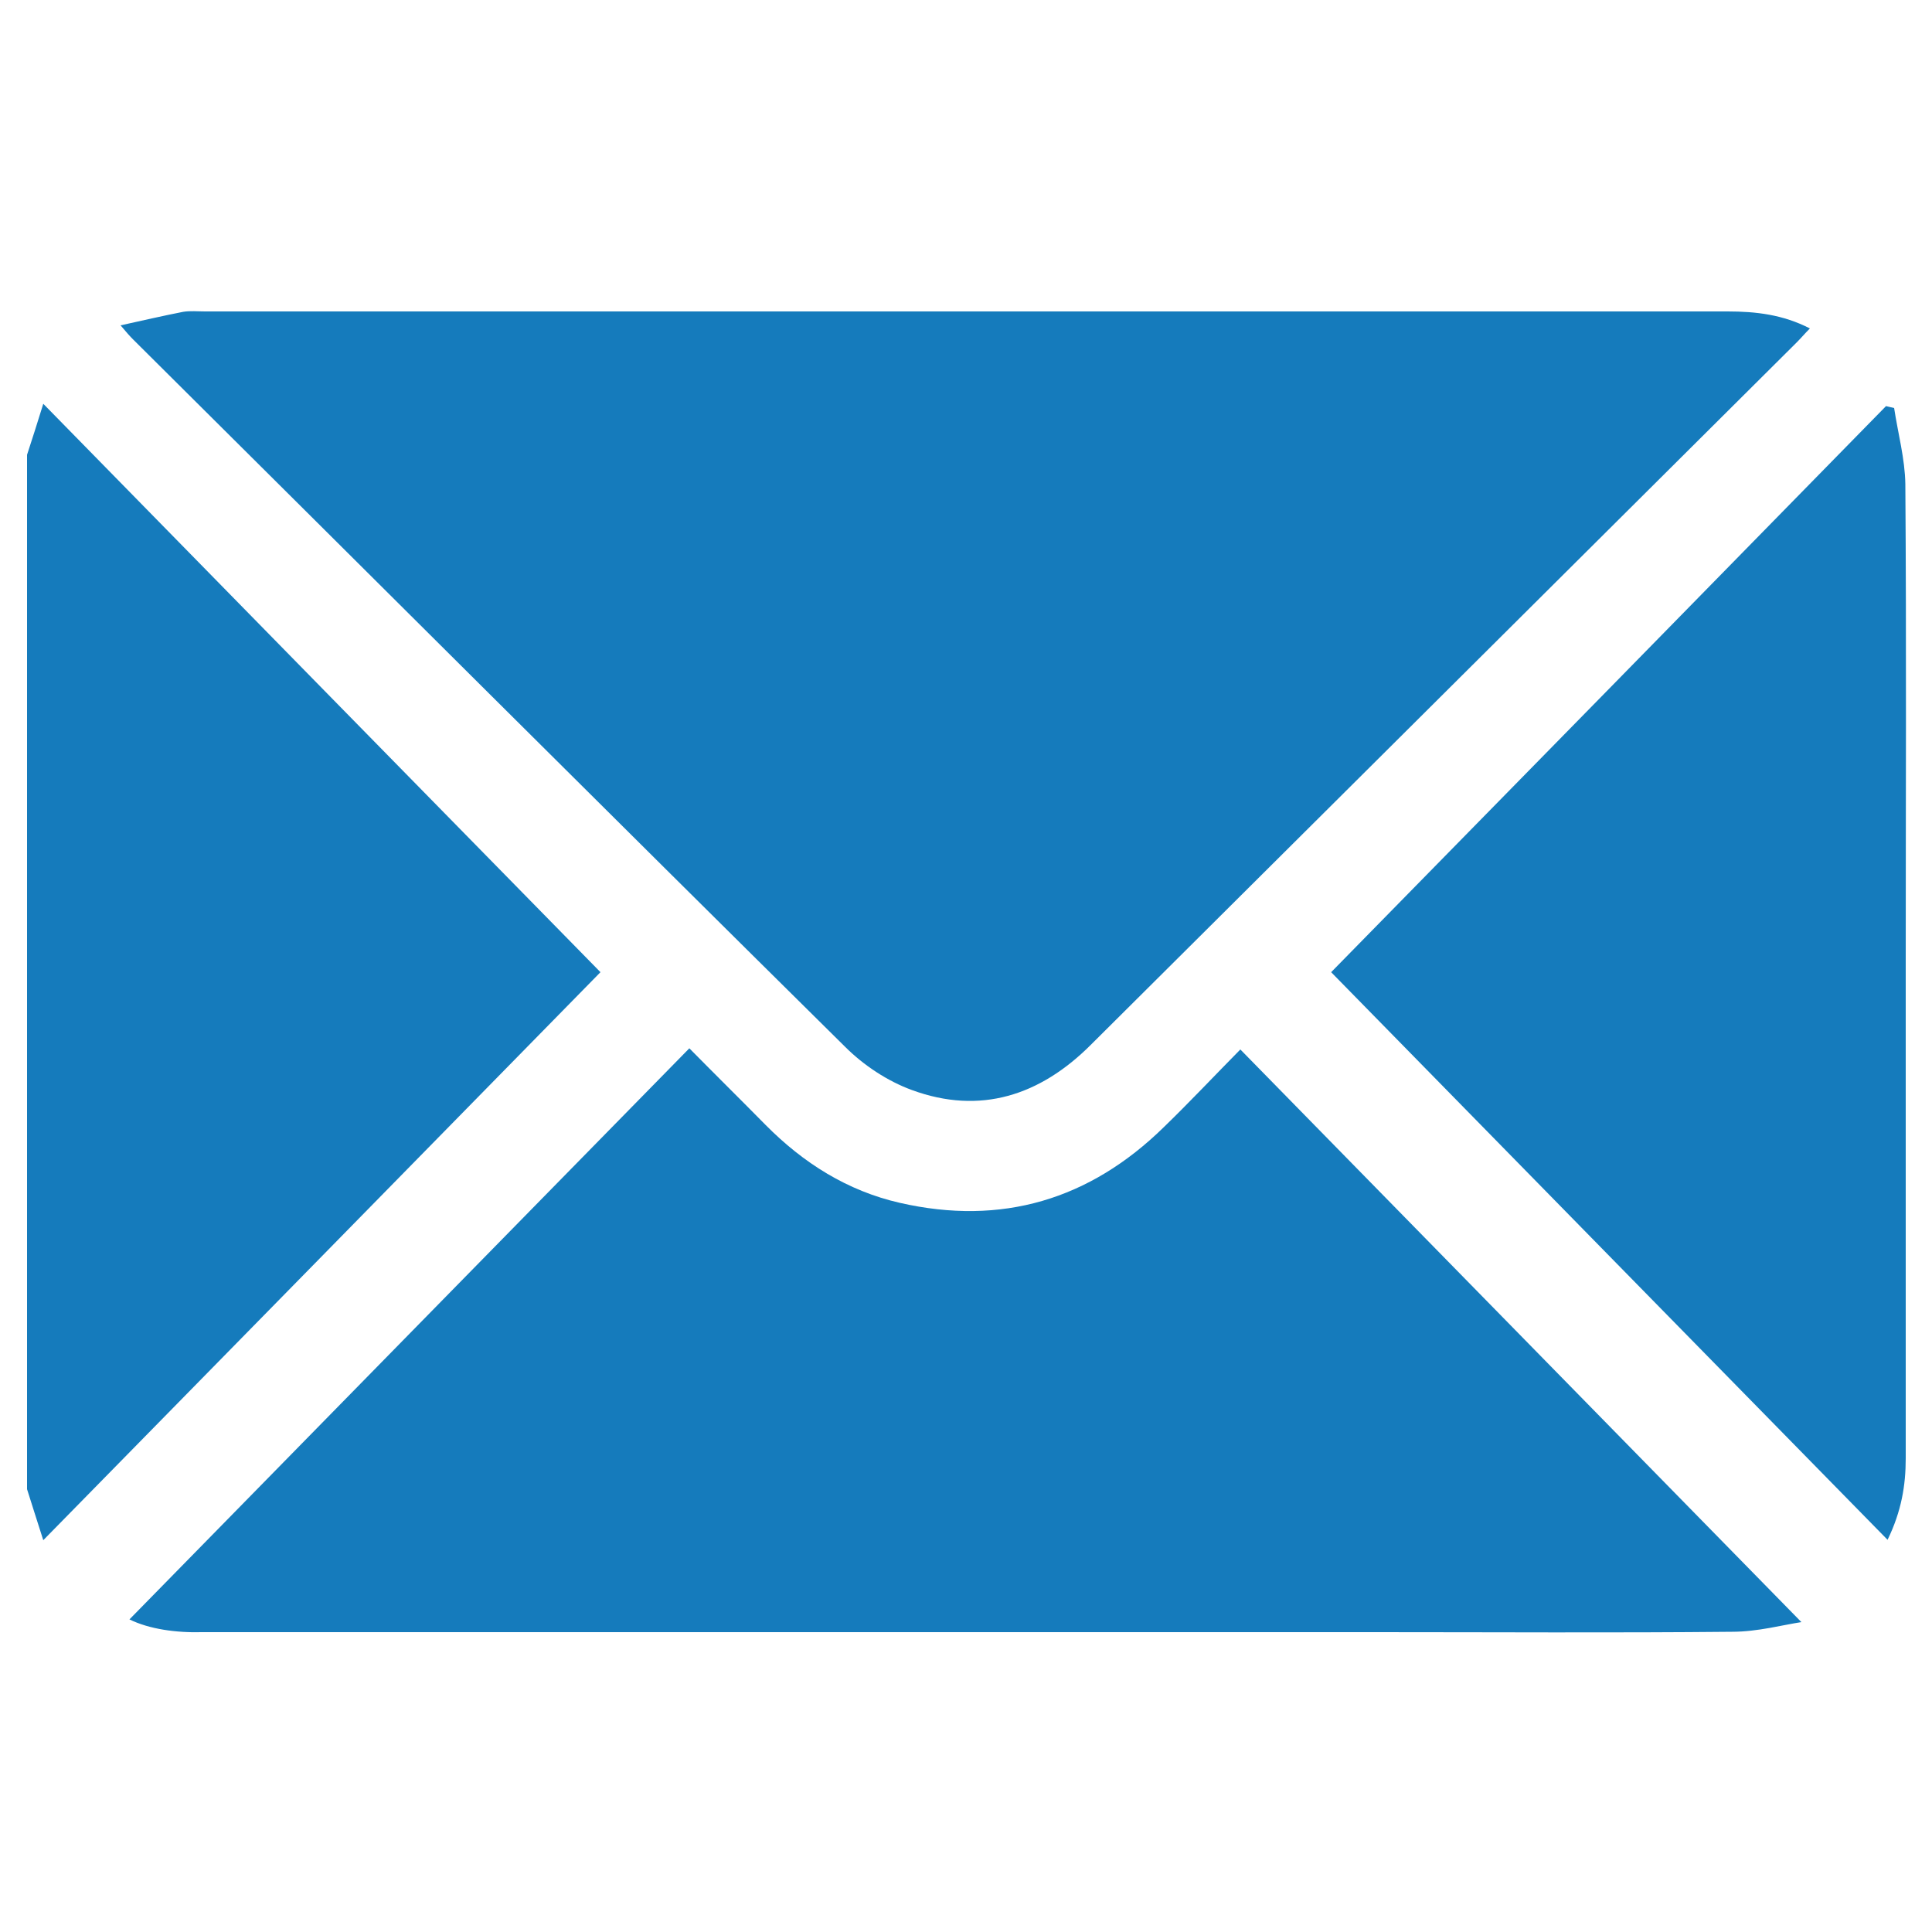
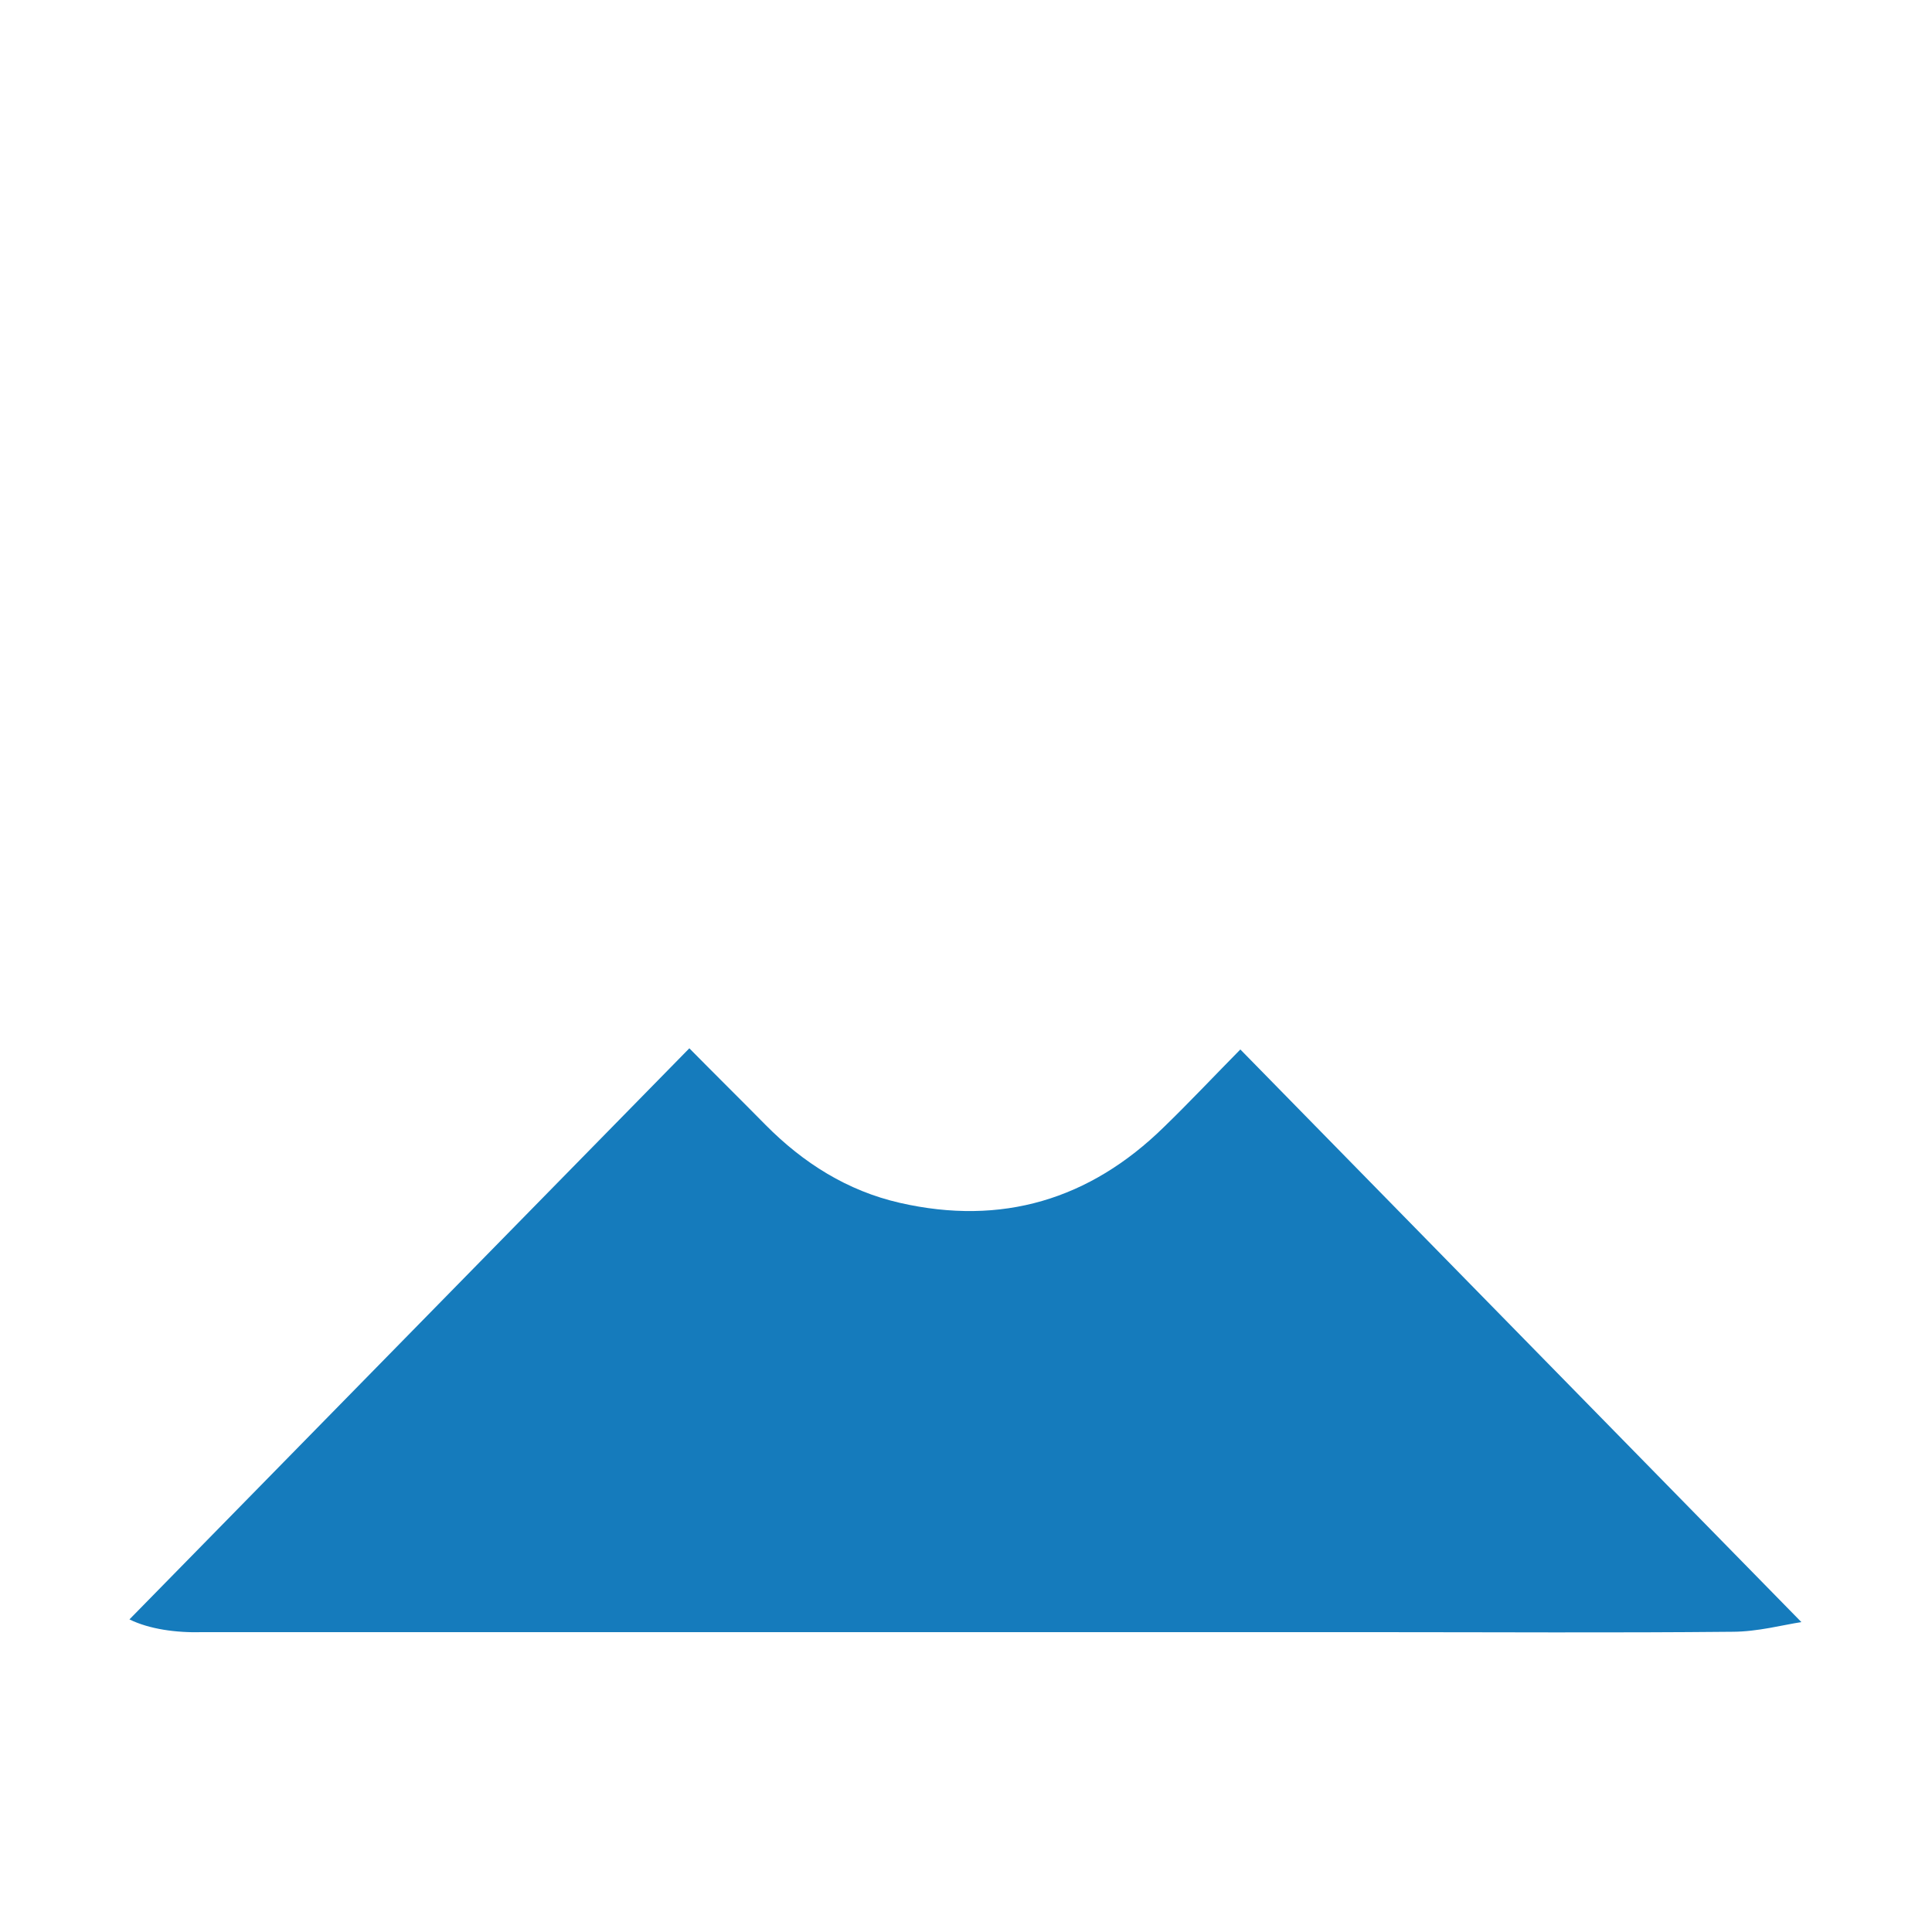
<svg xmlns="http://www.w3.org/2000/svg" version="1.1" id="Ebene_1" x="0px" y="0px" viewBox="0 0 500 500" style="enable-background:new 0 0 500 500;" xml:space="preserve">
  <style type="text/css">
	.st0{fill:#157BBC;}
</style>
-   <path class="st0" d="M7,117.7c1.3-4,2.6-8,4.2-13.2c48.9,49.9,97.1,99.1,144.2,147.1c-46.9,47.8-95.2,97.1-144.2,147  c-1.7-5.2-2.9-9.2-4.2-13.2C7,296.2,7,207,7,117.7z" />
-   <path class="st0" d="M468.4,85c-1.3,1.3-2.3,2.5-3.4,3.6c-60.9,60.6-121.8,121.2-182.7,181.8c-13.1,13.1-28.6,18.2-46.3,11.7  c-6.3-2.3-12.5-6.4-17.3-11.2c-61.6-60.9-122.8-122-184.2-183c-0.9-0.9-1.7-1.8-3.3-3.7c5.9-1.3,11.1-2.5,16.2-3.5  c1.8-0.3,3.8-0.1,5.7-0.1c131.3,0,262.7,0,394,0C454.4,80.6,461.4,81.4,468.4,85z" />
  <path class="st0" d="M33.5,419.1c48-49,96.3-98.2,144.9-147.8c7,7.1,13.4,13.4,19.7,19.8c9.8,9.9,21.2,17.1,34.8,20.2  c26.3,6,49.1-0.8,68.3-19.6c6.6-6.4,12.9-13.1,19.8-20.1c48.6,49.6,96.9,98.9,145.2,148.2c-4.7,0.7-11.3,2.5-17.9,2.5  c-30.7,0.3-61.4,0.1-92.1,0.1c-101.2,0-202.5,0-303.7,0C45.5,422.6,38.6,421.6,33.5,419.1z" />
-   <path class="st0" d="M488.5,398.5c-48.7-49.7-97-98.9-144-146.9c47.1-48,95.3-97.2,143.6-146.5c0.7,0.2,1.4,0.3,2.1,0.5  c1,6.6,2.8,13.1,2.9,19.7c0.3,41.3,0.1,82.6,0.1,123.9c0,42.7,0,85.5,0,128.2C493.2,384.4,492.1,391.1,488.5,398.5z" />
</svg>